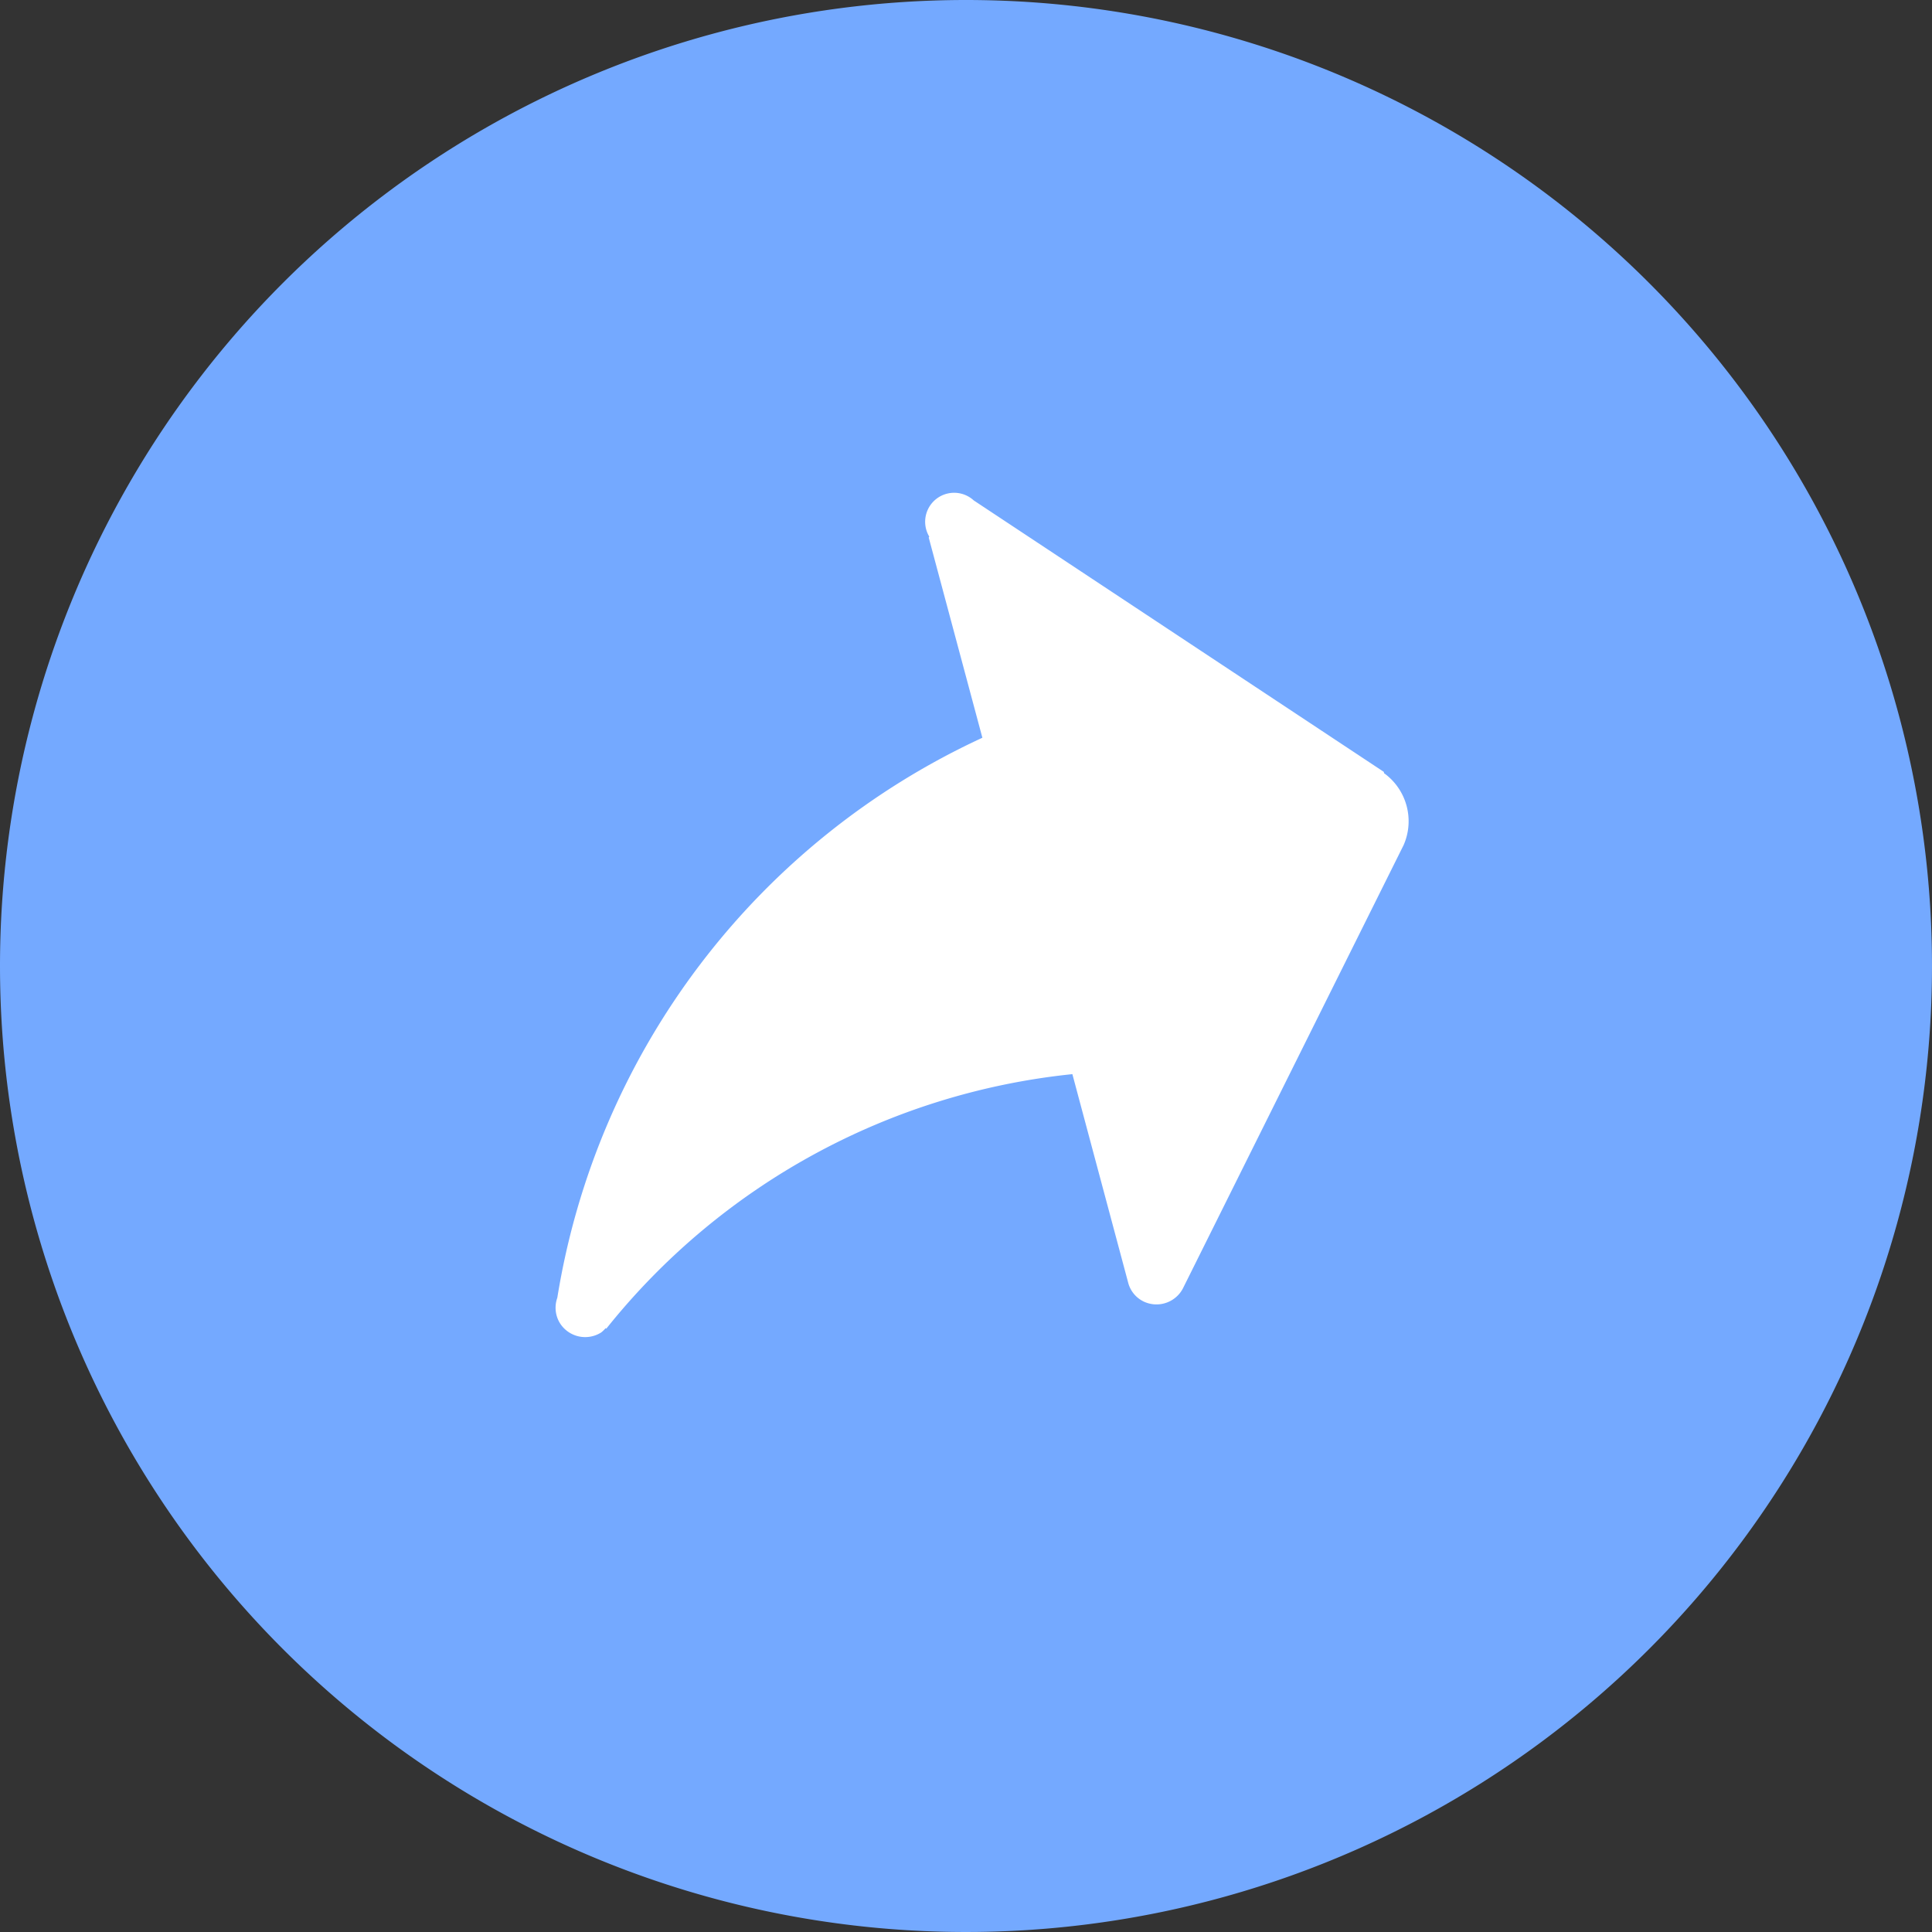
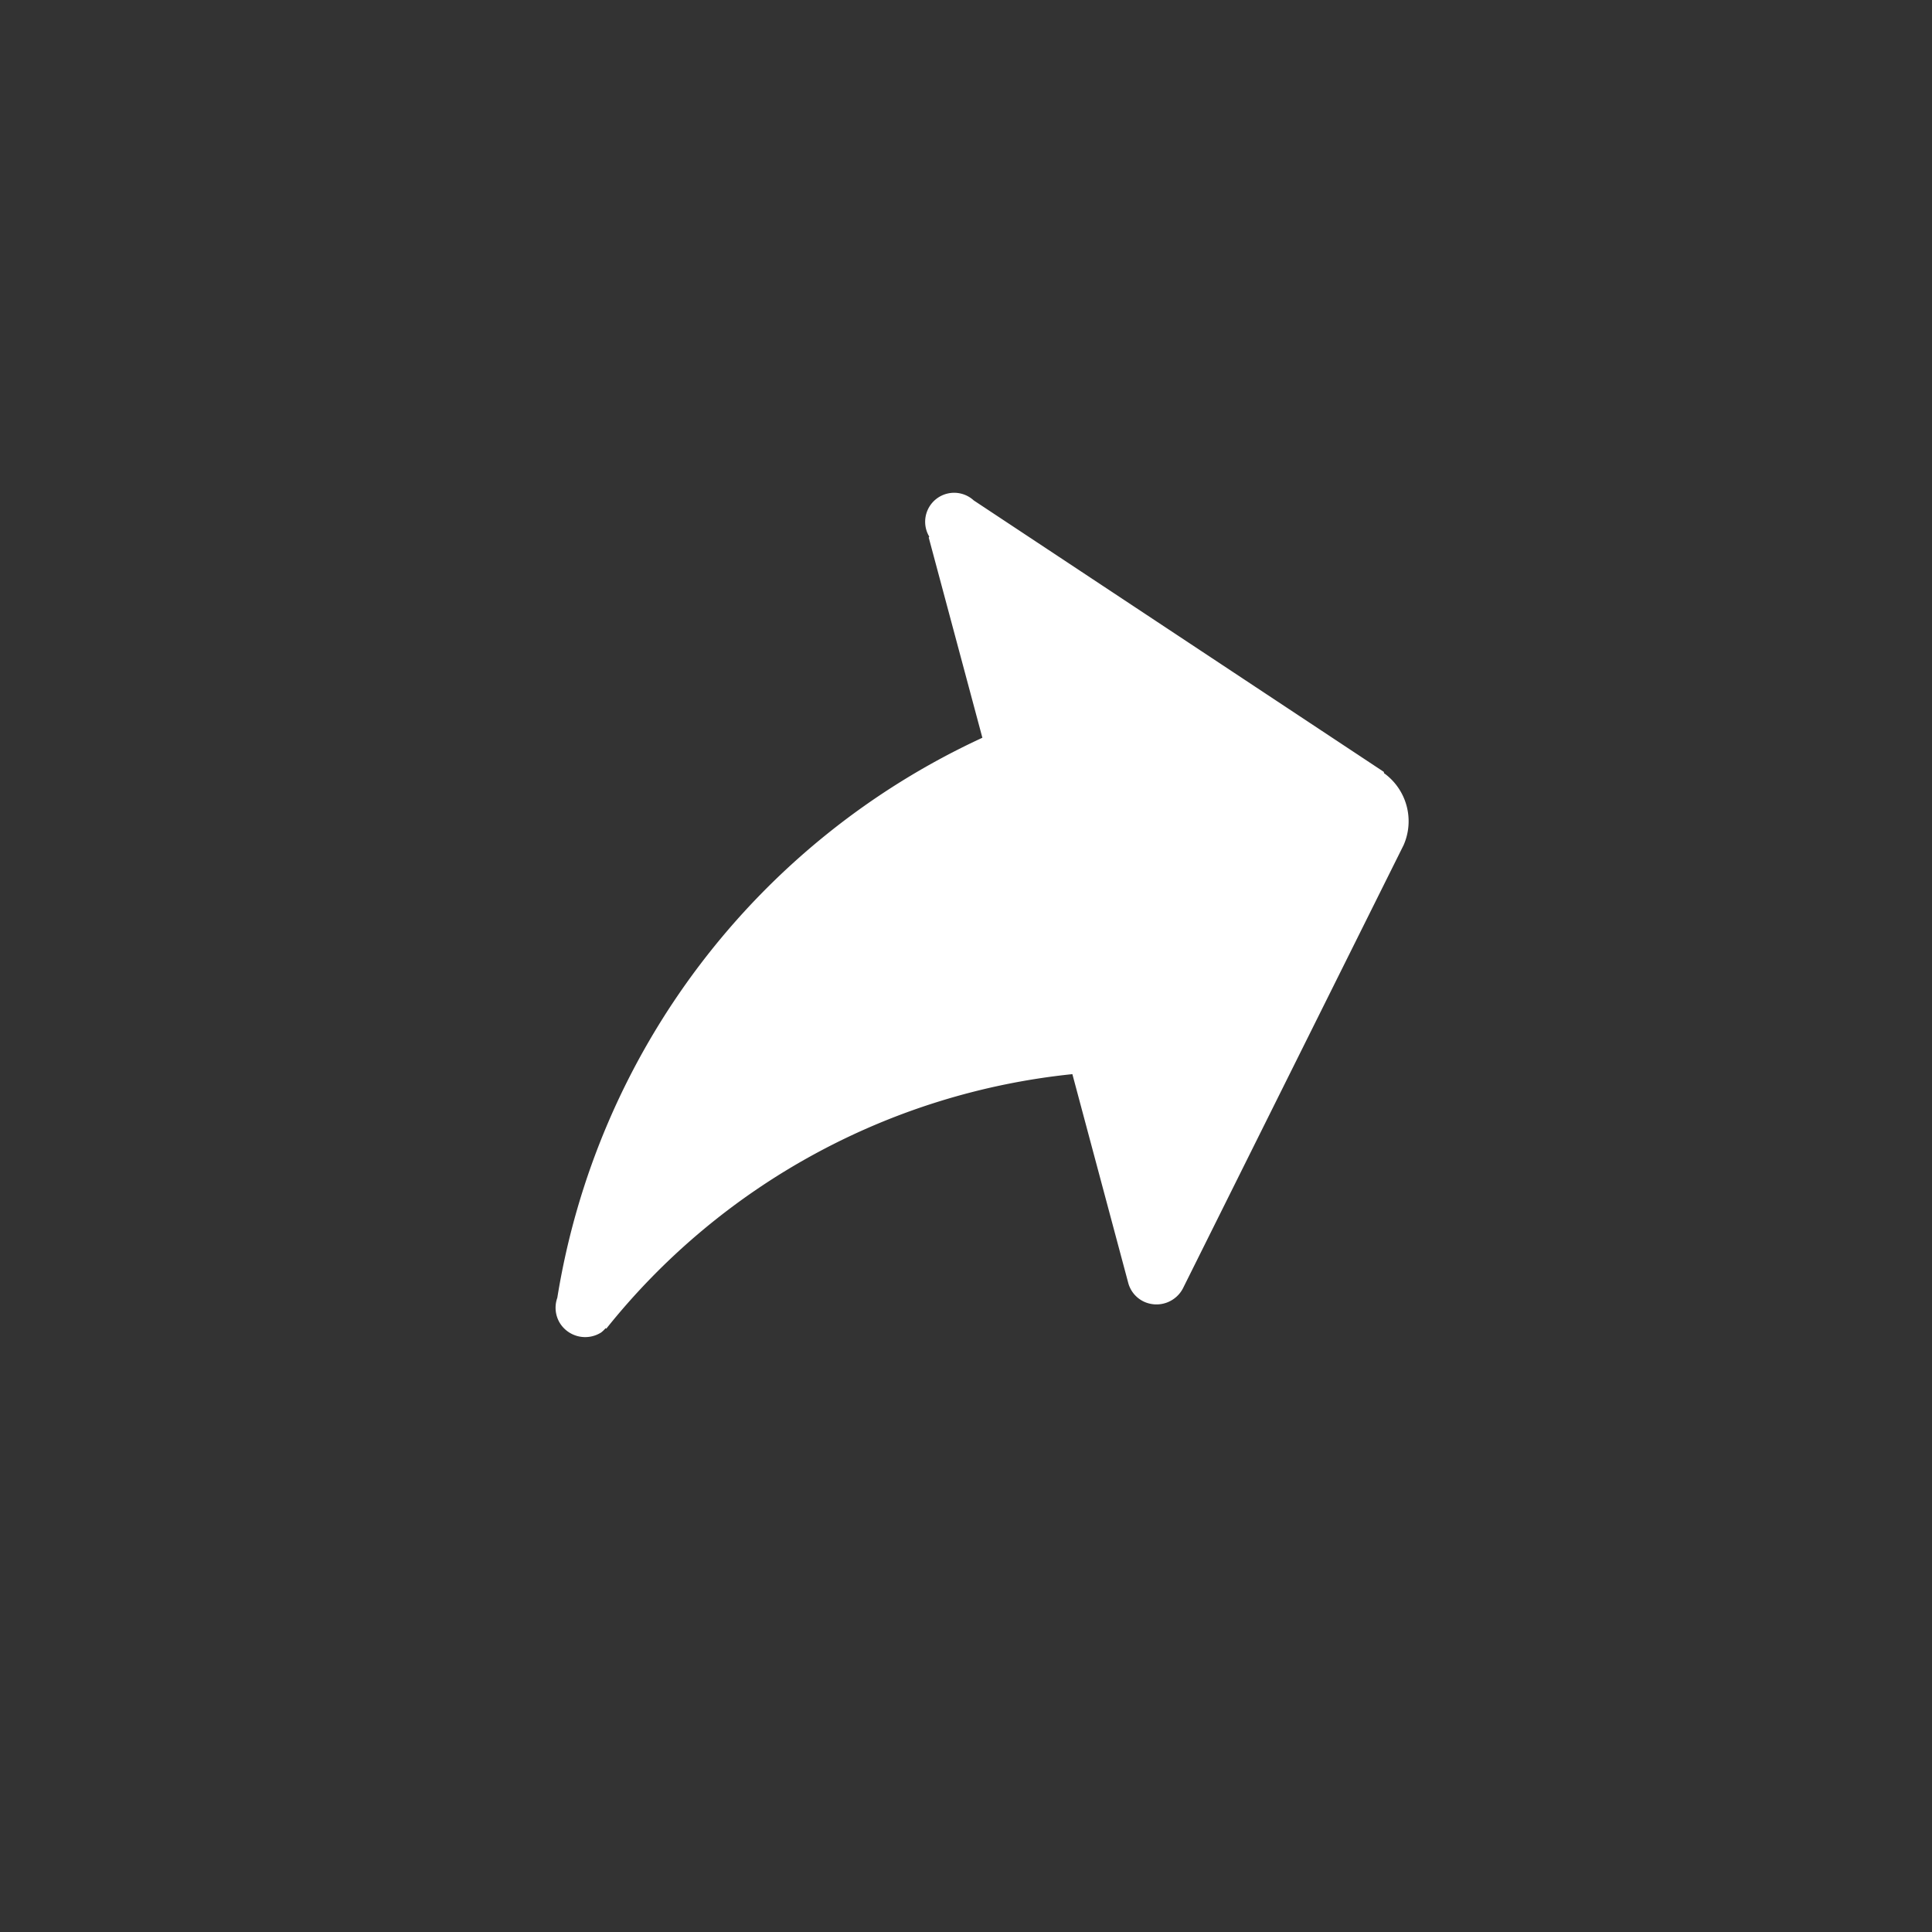
<svg xmlns="http://www.w3.org/2000/svg" width="20" height="20" viewBox="0 0 20 20">
  <rect x="0" y="0" width="20" height="20" fill="#333333" stroke="none" />
  <g id="组_1475" data-name="组 1475" transform="translate(-7566 -12500)">
-     <path id="路径_1588" data-name="路径 1588" d="M0,10A10,10,0,1,0,10,0,10,10,0,0,0,0,10Z" transform="translate(7566 12500)" fill="#74a9ff" />
    <path id="路径_1589" data-name="路径 1589" d="M309.619,153.3l-.014-.014-5.081-.311v0a.3.3,0,0,0-.211.555l0,.011,1.517,1.517a7.743,7.743,0,0,0-.912,7.221h0a.305.305,0,0,0,.157.215.309.309,0,0,0,.416-.132.292.292,0,0,0,.017-.06h.009a7.106,7.106,0,0,1,2.861-4.694l1.577,1.578,0,0a.3.3,0,0,0,.244.091h0a.309.309,0,0,0,.278-.337l-.315-5.1h0a.614.614,0,0,0-.543-.543Z" transform="translate(7388.842 12220.438) rotate(30)" fill="#fff" />
  </g>
</svg>